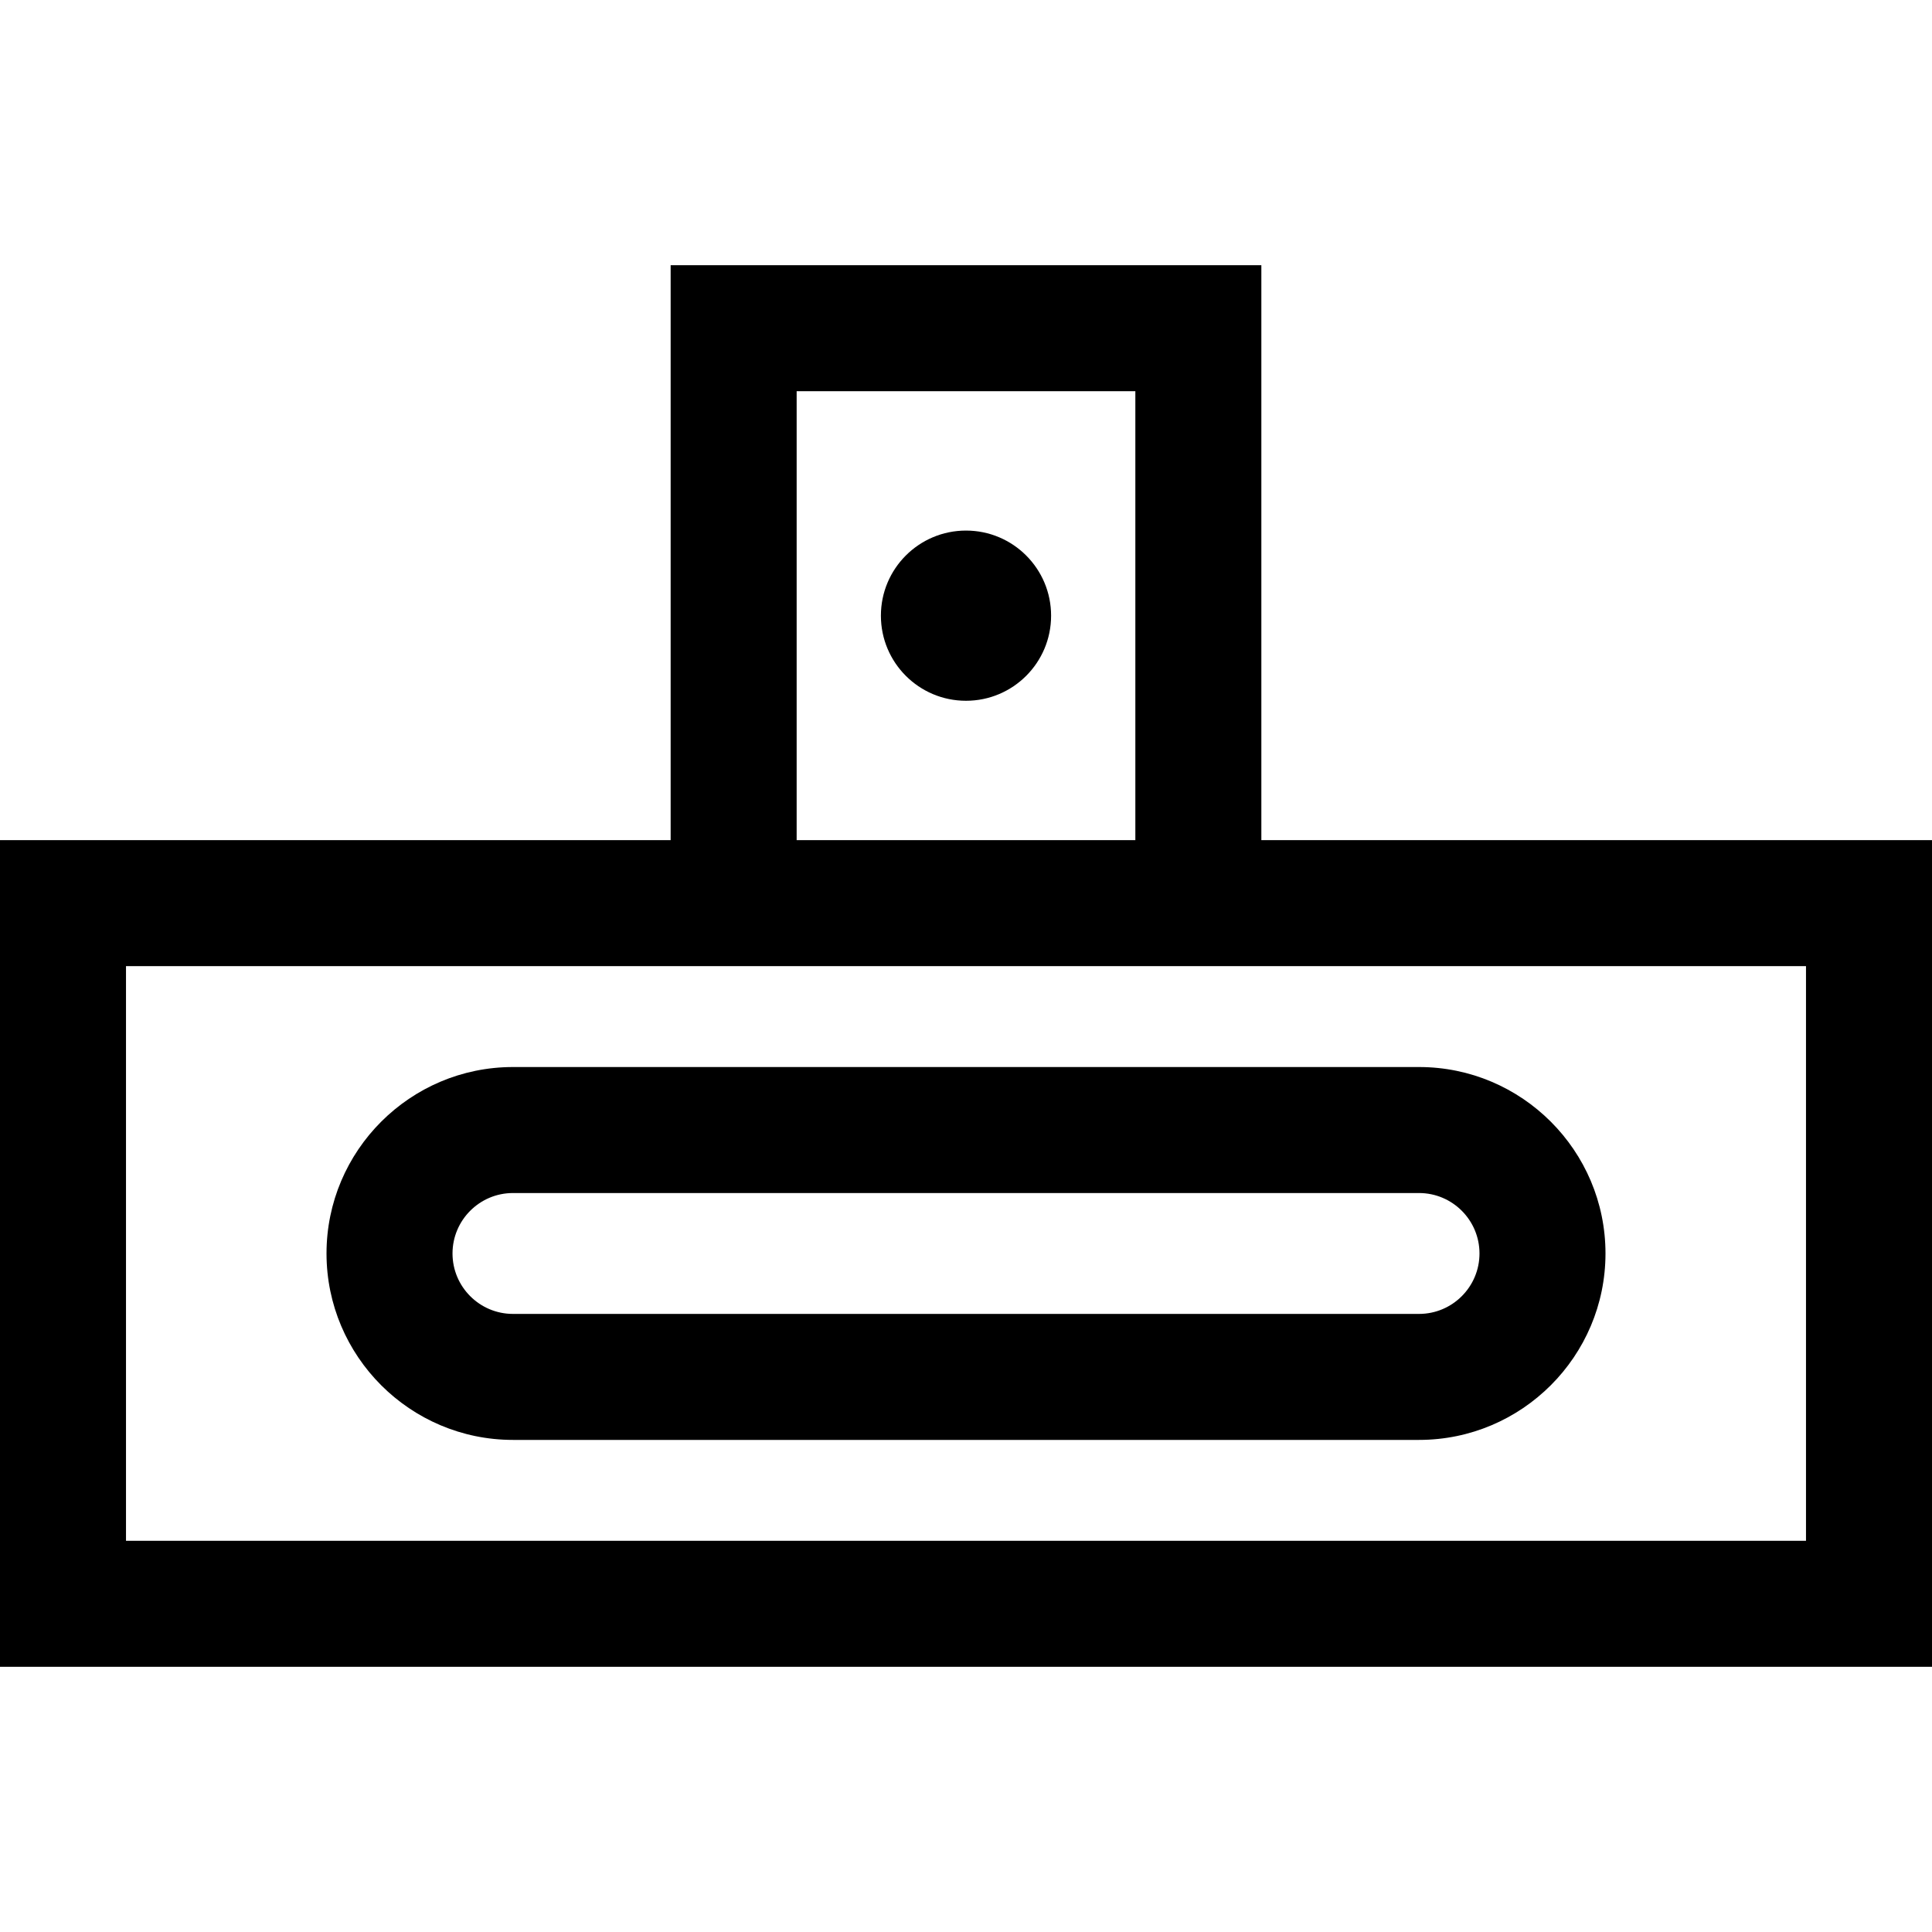
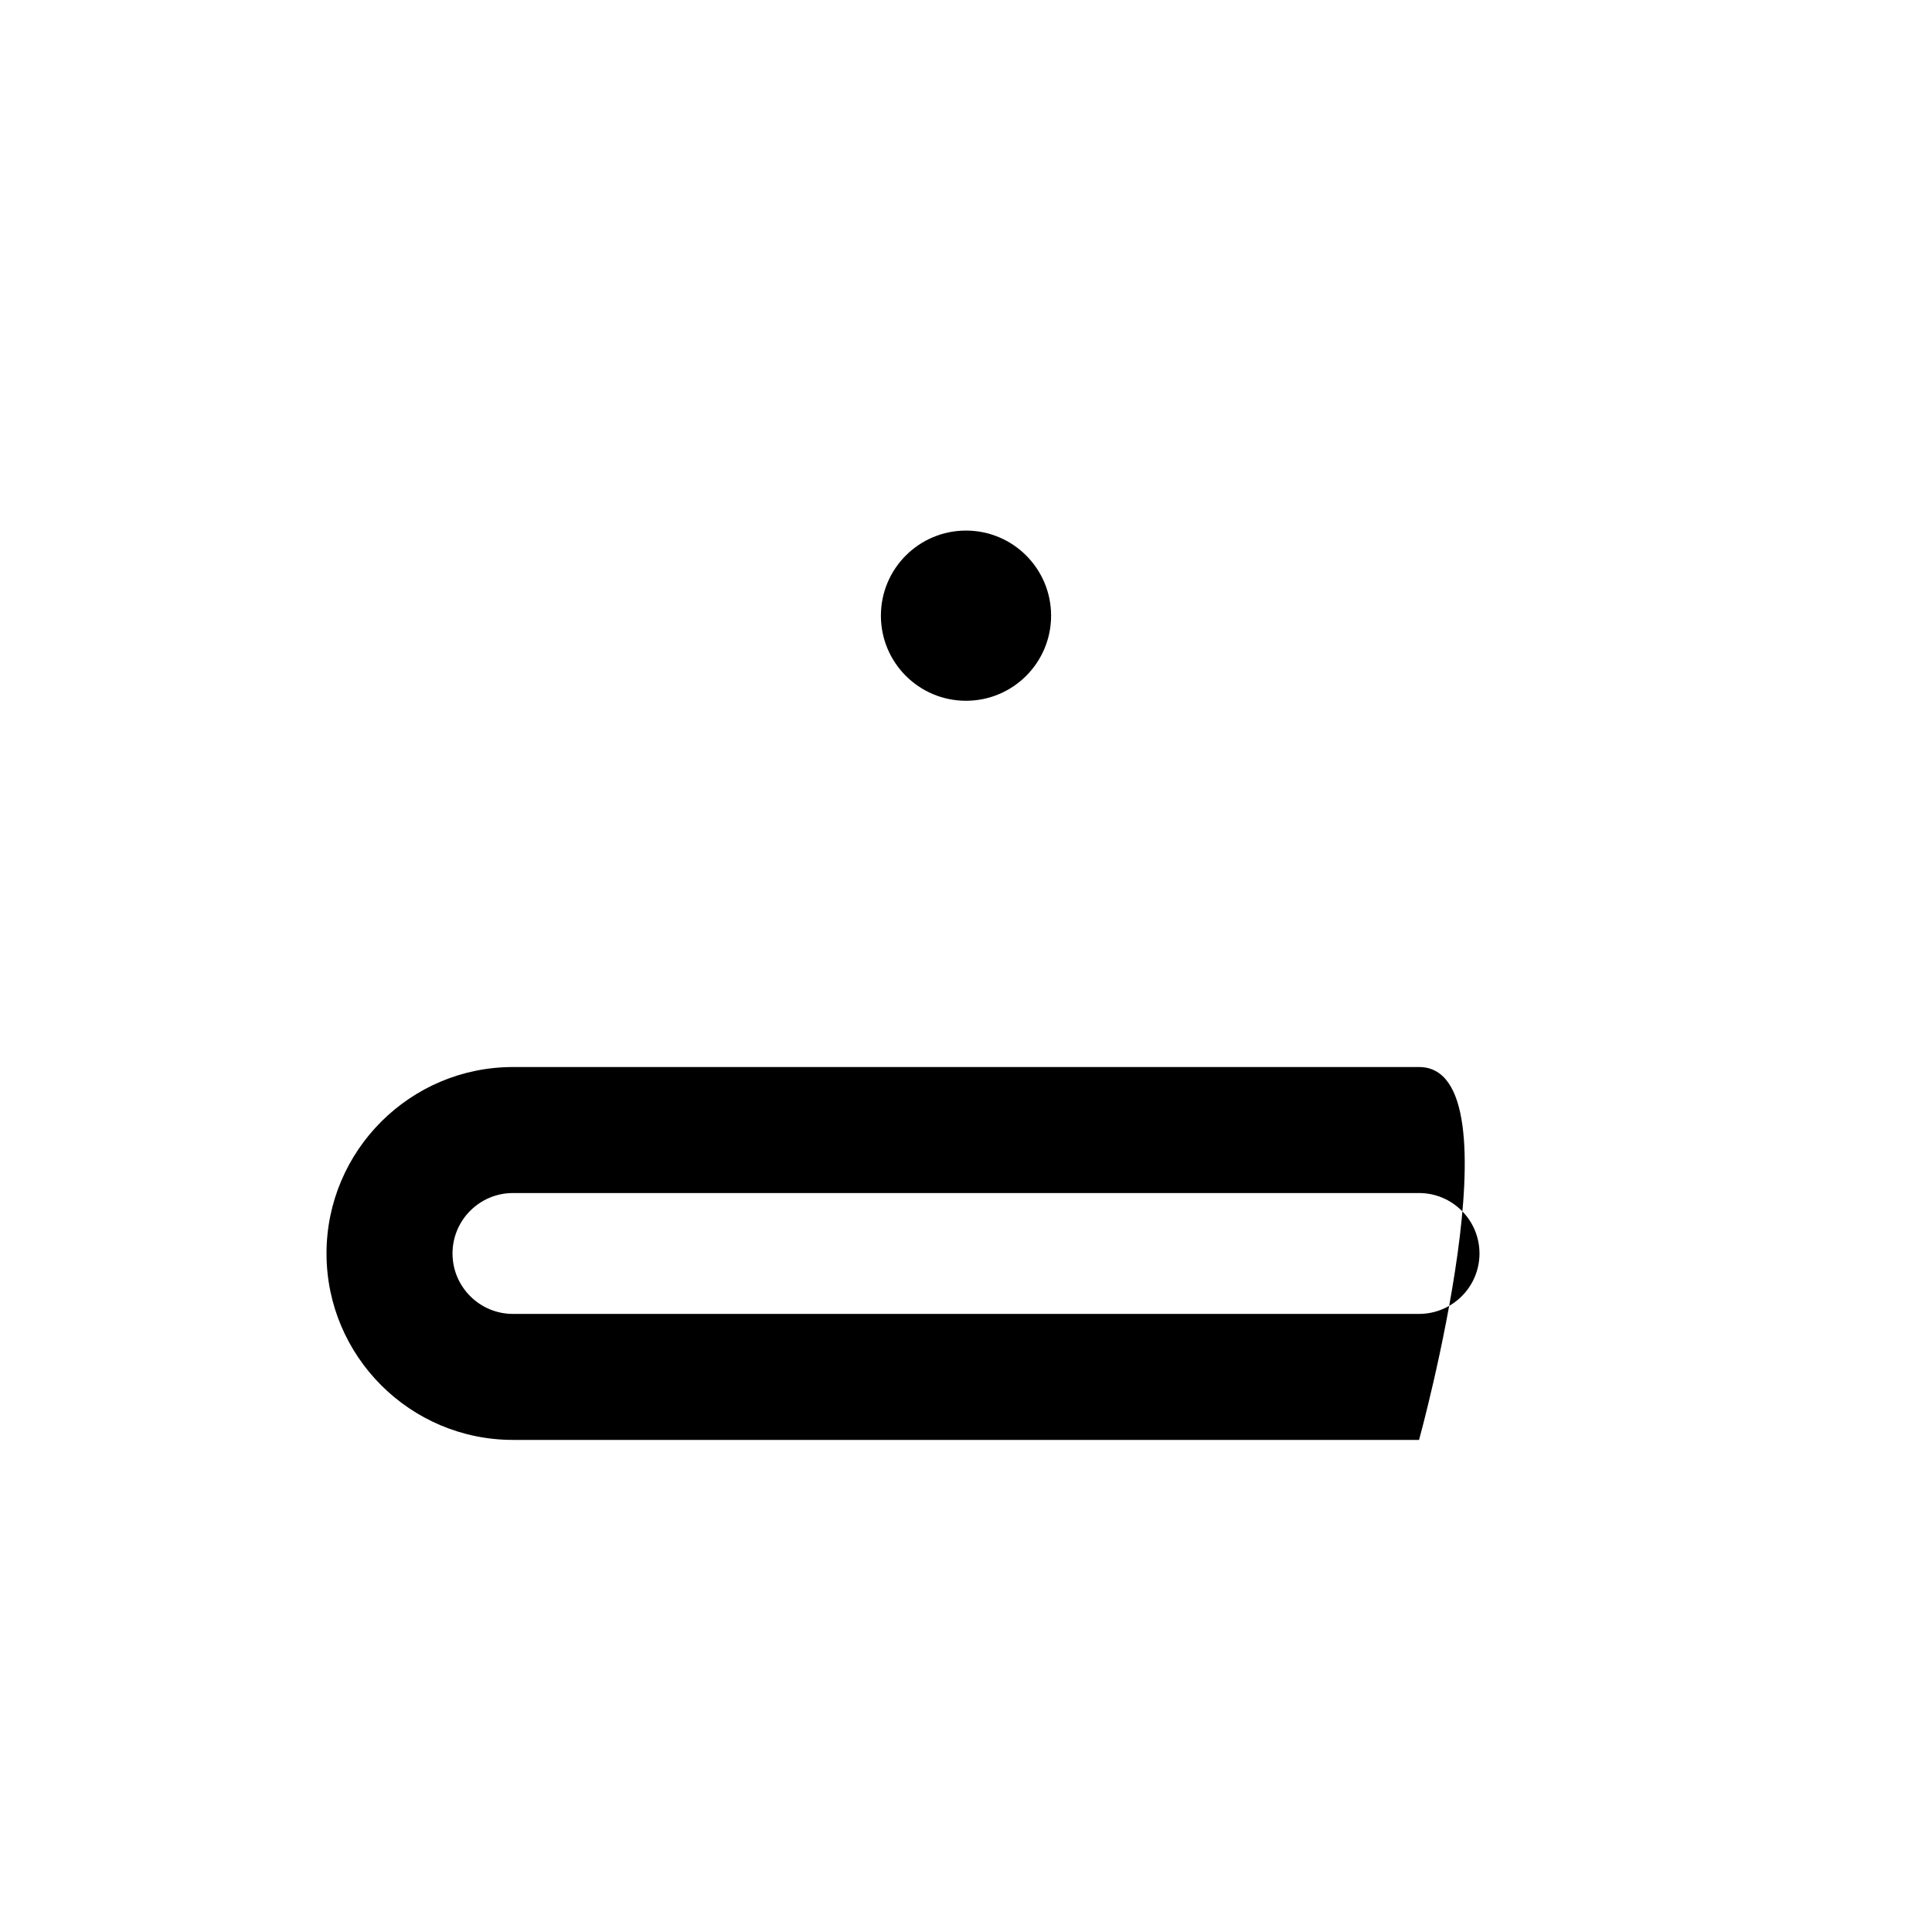
<svg xmlns="http://www.w3.org/2000/svg" fill="#000000" height="800px" width="800px" version="1.1" id="Layer_1" viewBox="0 0 512 512" xml:space="preserve">
  <g>
    <g>
-       <path d="M334.271,222.645V70.28H177.729v152.366H0V441.72h512V222.645H334.271z M211.12,103.672h89.76v118.974h-89.76V103.672z     M478.609,408.327H33.391V256.036h445.217V408.327z" />
-     </g>
+       </g>
  </g>
  <g>
    <g>
-       <path d="M376.063,282.774H135.937c-27.243,0-49.407,22.164-49.407,49.408s22.164,49.408,49.407,49.408h240.126    c27.244,0,49.408-22.164,49.408-49.408S403.307,282.774,376.063,282.774z M376.063,348.2H135.937    c-8.831,0-16.016-7.185-16.016-16.017s7.185-16.017,16.016-16.017h240.126c8.832,0,16.017,7.185,16.017,16.017    S384.895,348.2,376.063,348.2z" />
+       <path d="M376.063,282.774H135.937c-27.243,0-49.407,22.164-49.407,49.408s22.164,49.408,49.407,49.408h240.126    S403.307,282.774,376.063,282.774z M376.063,348.2H135.937    c-8.831,0-16.016-7.185-16.016-16.017s7.185-16.017,16.016-16.017h240.126c8.832,0,16.017,7.185,16.017,16.017    S384.895,348.2,376.063,348.2z" />
    </g>
  </g>
  <g>
    <g>
      <circle cx="256" cy="163.16" r="22.552" />
    </g>
  </g>
</svg>